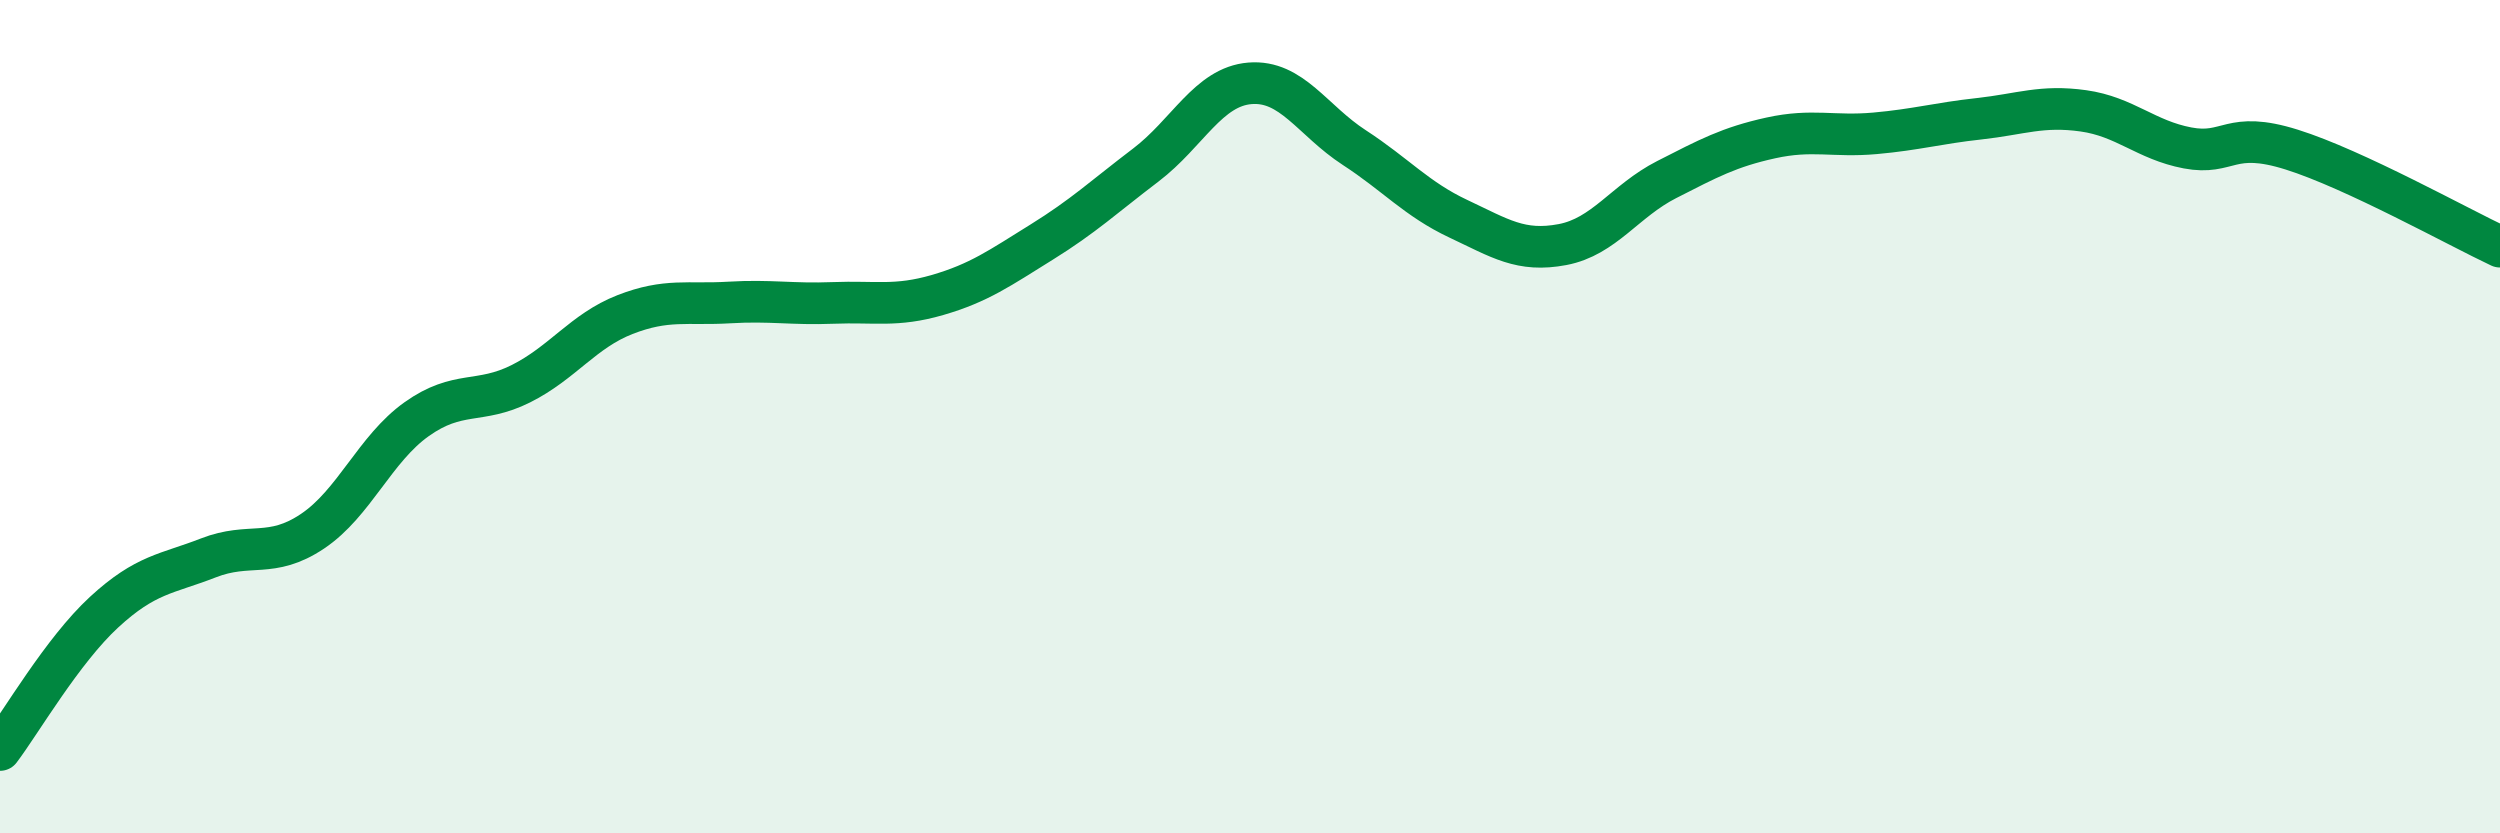
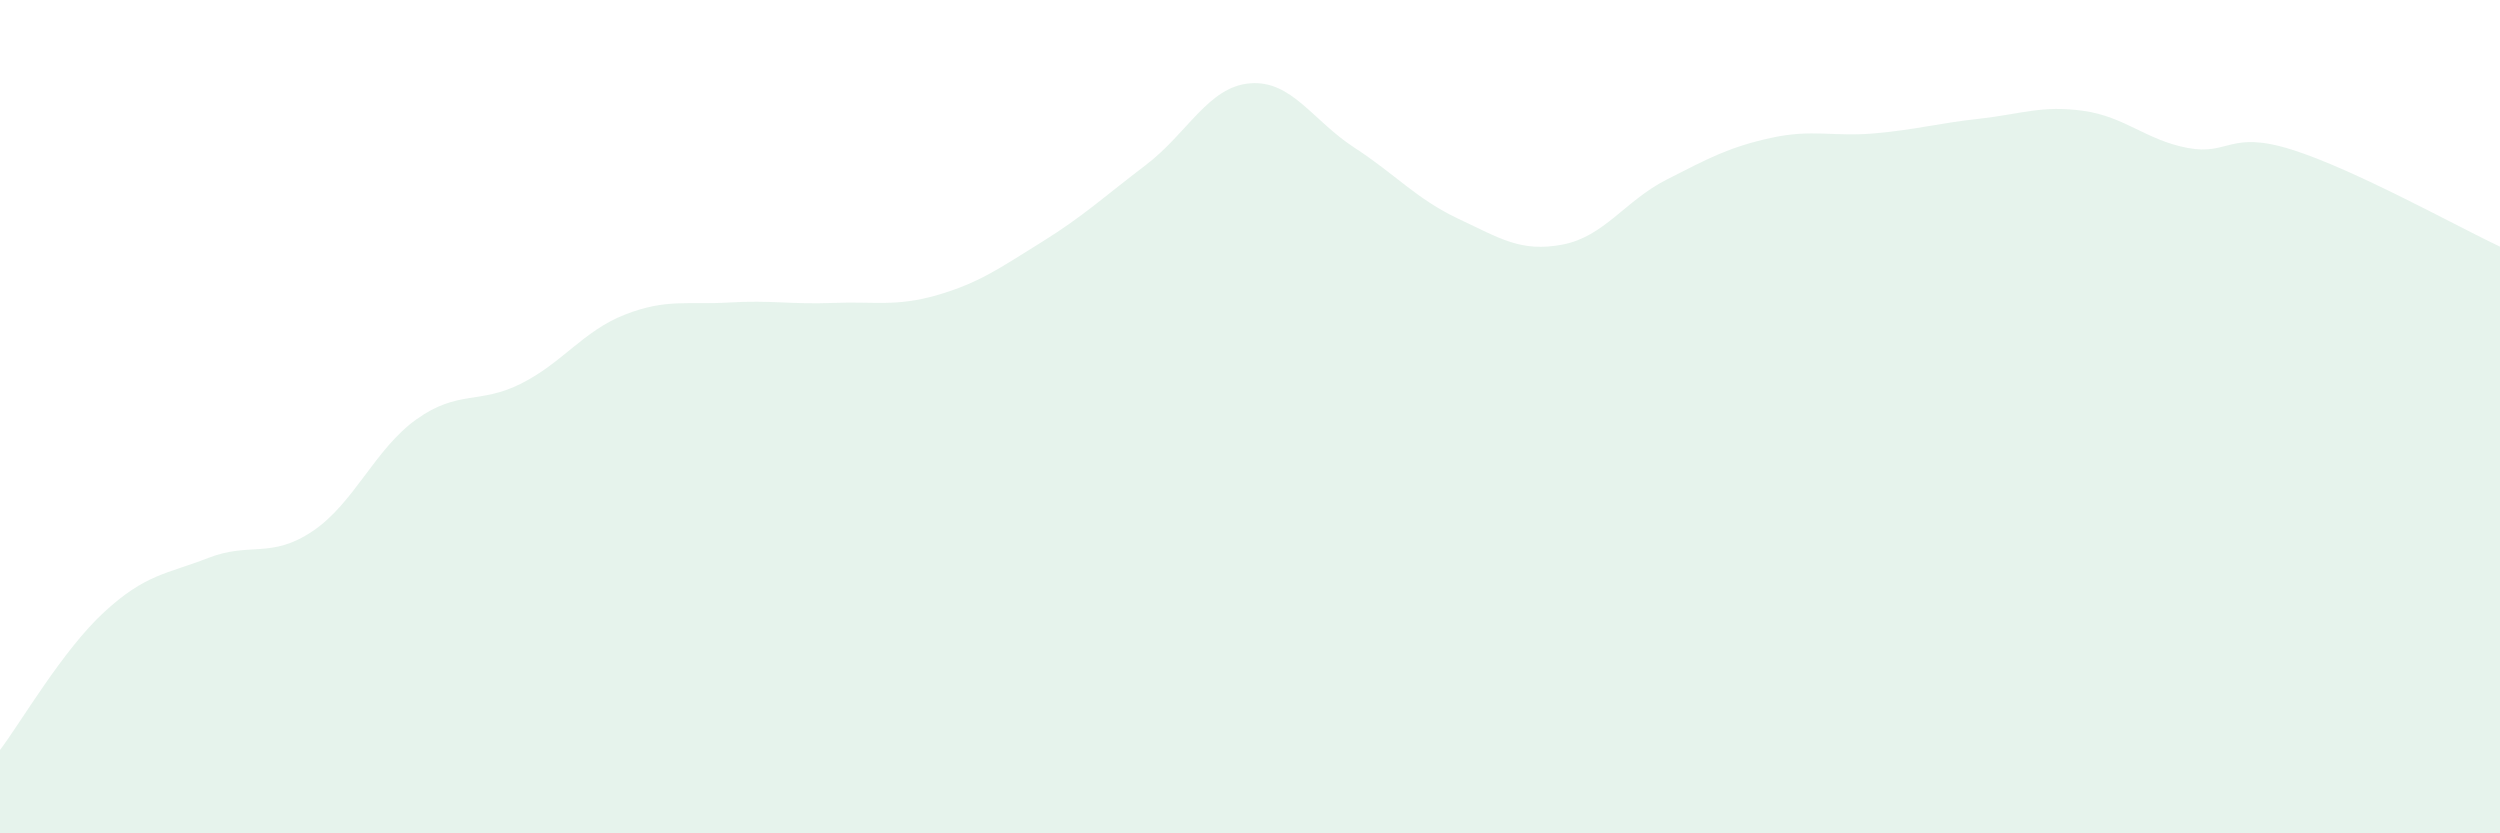
<svg xmlns="http://www.w3.org/2000/svg" width="60" height="20" viewBox="0 0 60 20">
  <path d="M 0,18 C 0.5,17.34 1.5,15.61 2.5,14.69 C 3.5,13.77 4,13.78 5,13.39 C 6,13 6.5,13.42 7.5,12.75 C 8.5,12.08 9,10.77 10,10.06 C 11,9.35 11.5,9.71 12.5,9.21 C 13.5,8.71 14,7.94 15,7.55 C 16,7.16 16.5,7.32 17.5,7.26 C 18.5,7.2 19,7.31 20,7.27 C 21,7.23 21.5,7.37 22.5,7.08 C 23.5,6.79 24,6.43 25,5.81 C 26,5.19 26.5,4.72 27.5,3.96 C 28.5,3.2 29,2.08 30,2 C 31,1.92 31.5,2.89 32.5,3.54 C 33.5,4.19 34,4.78 35,5.25 C 36,5.72 36.5,6.06 37.5,5.87 C 38.5,5.68 39,4.82 40,4.31 C 41,3.8 41.5,3.53 42.5,3.31 C 43.5,3.09 44,3.29 45,3.2 C 46,3.11 46.5,2.96 47.5,2.85 C 48.5,2.74 49,2.52 50,2.66 C 51,2.8 51.5,3.36 52.5,3.55 C 53.5,3.74 53.5,3.12 55,3.59 C 56.5,4.06 59,5.45 60,5.92L60 20L0 20Z" fill="#008740" opacity="0.1" stroke-linecap="round" stroke-linejoin="round" />
-   <path d="M 0,18 C 0.5,17.34 1.5,15.61 2.5,14.69 C 3.5,13.77 4,13.78 5,13.39 C 6,13 6.5,13.42 7.5,12.75 C 8.5,12.08 9,10.77 10,10.06 C 11,9.35 11.5,9.71 12.5,9.21 C 13.5,8.71 14,7.94 15,7.55 C 16,7.16 16.5,7.32 17.5,7.26 C 18.5,7.2 19,7.31 20,7.27 C 21,7.23 21.5,7.37 22.5,7.08 C 23.5,6.79 24,6.43 25,5.81 C 26,5.19 26.5,4.72 27.5,3.96 C 28.5,3.2 29,2.08 30,2 C 31,1.92 31.5,2.89 32.5,3.54 C 33.5,4.19 34,4.78 35,5.25 C 36,5.72 36.5,6.06 37.5,5.87 C 38.5,5.68 39,4.82 40,4.31 C 41,3.8 41.5,3.53 42.5,3.31 C 43.5,3.09 44,3.29 45,3.2 C 46,3.11 46.5,2.96 47.5,2.85 C 48.5,2.74 49,2.52 50,2.66 C 51,2.8 51.5,3.36 52.5,3.55 C 53.5,3.74 53.5,3.12 55,3.59 C 56.5,4.06 59,5.45 60,5.92" stroke="#008740" stroke-width="1" fill="none" stroke-linecap="round" stroke-linejoin="round" />
</svg>